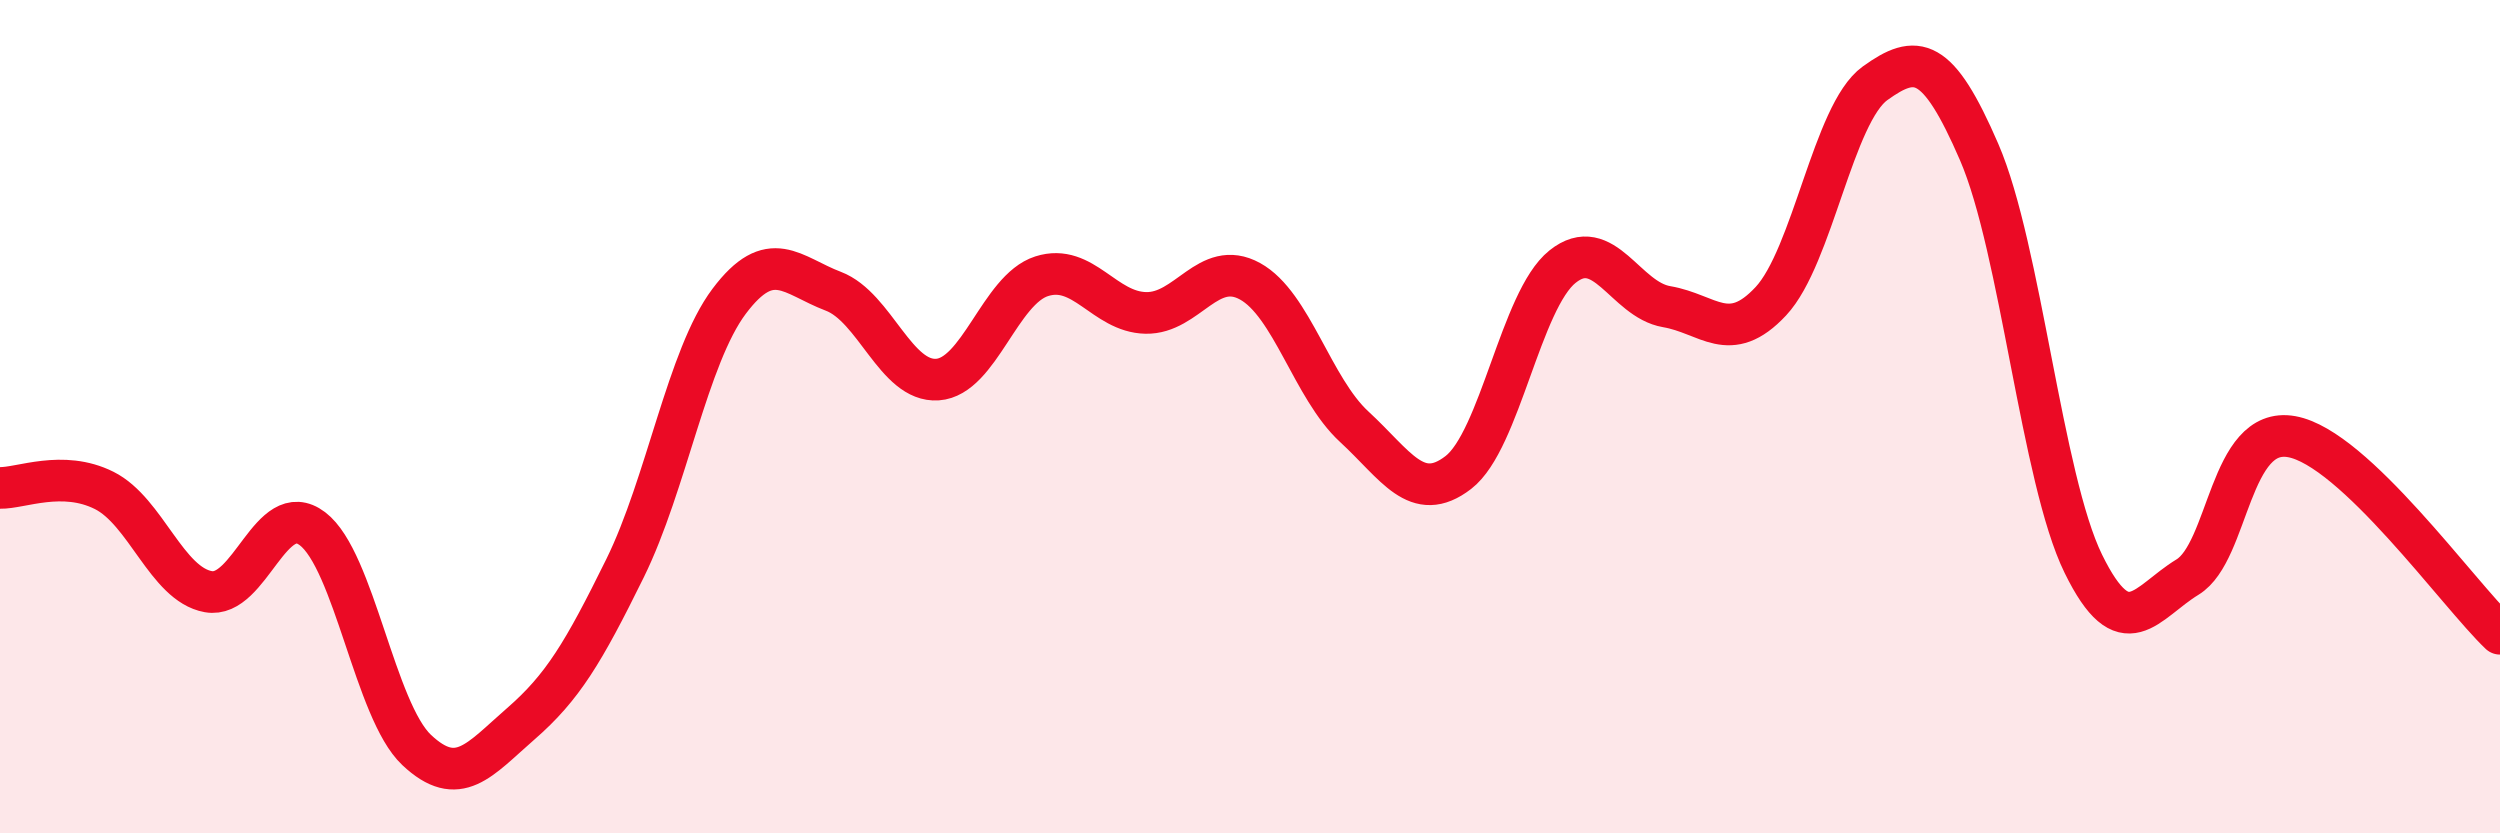
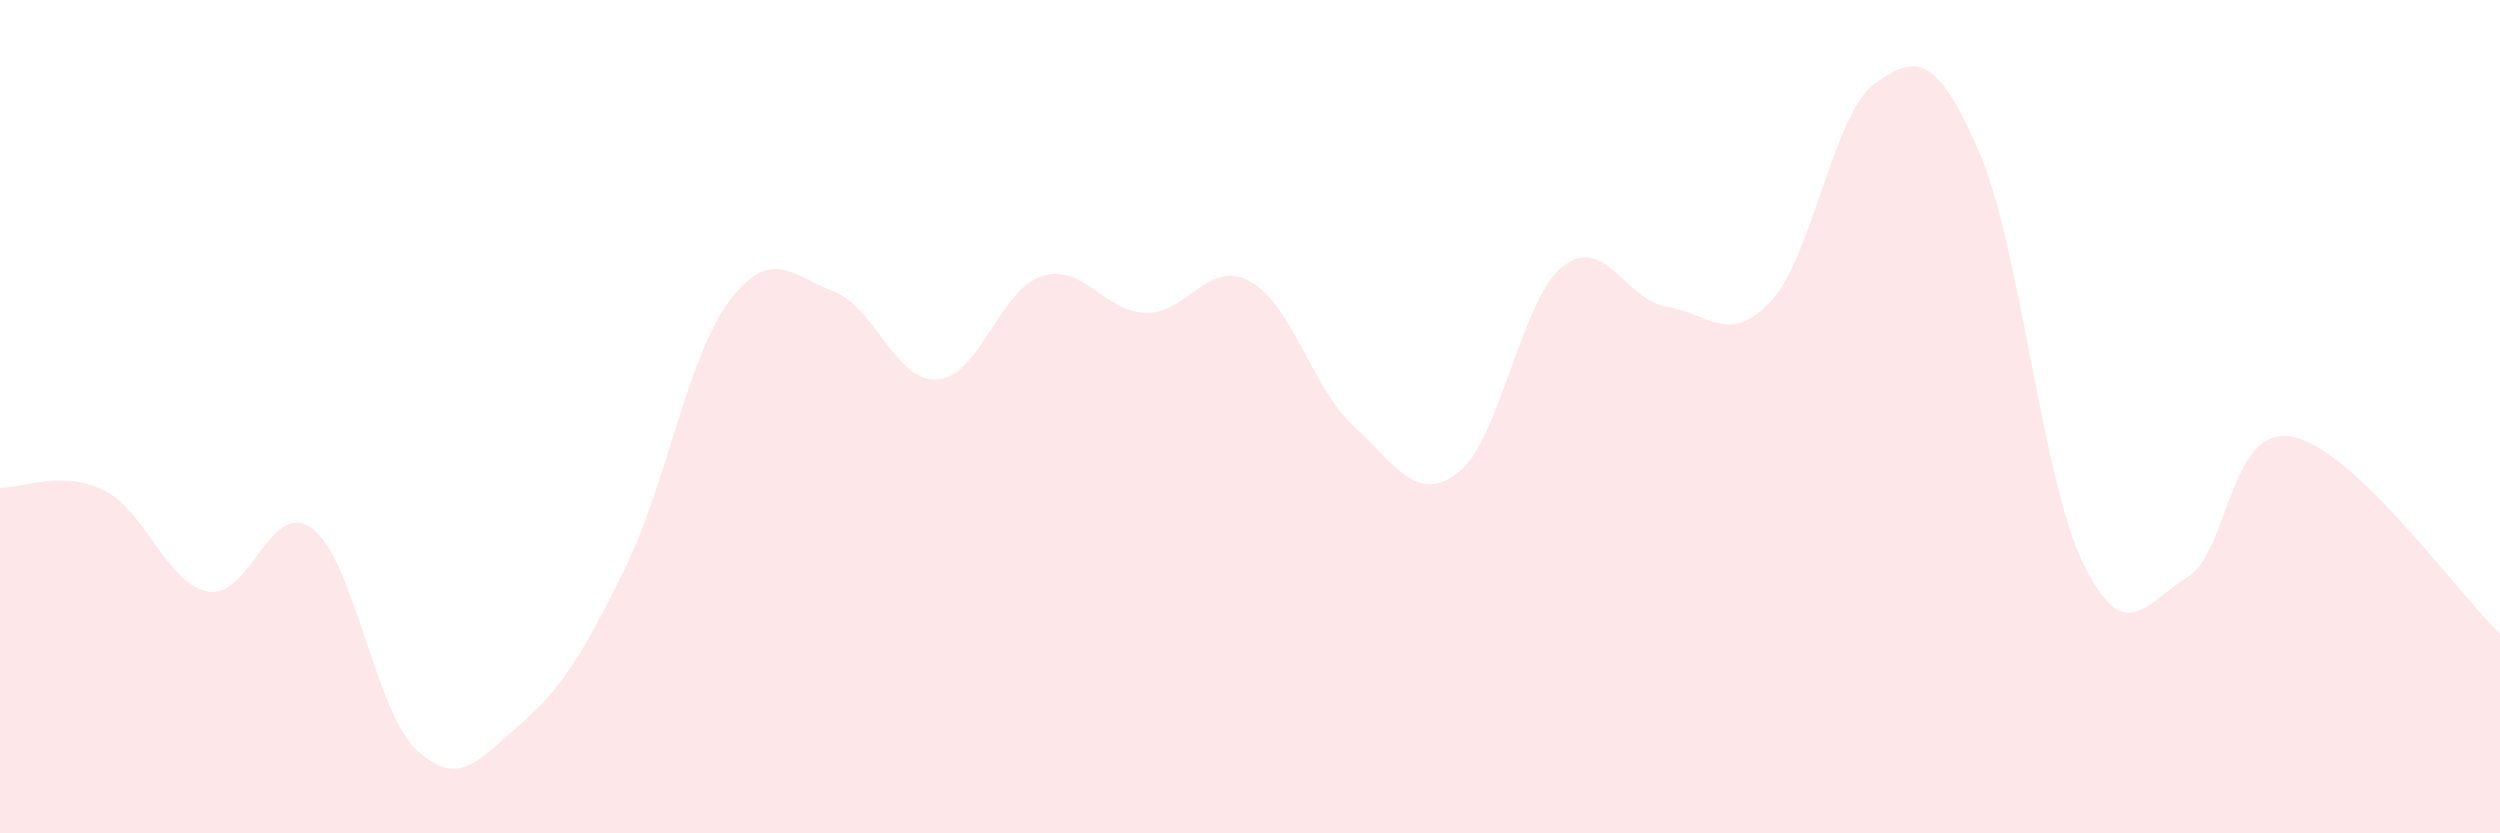
<svg xmlns="http://www.w3.org/2000/svg" width="60" height="20" viewBox="0 0 60 20">
  <path d="M 0,11.71 C 0.5,11.72 1.5,11.27 2.5,11.77 C 3.5,12.27 4,14.02 5,14.2 C 6,14.38 6.5,11.93 7.5,12.69 C 8.5,13.45 9,17.06 10,18 C 11,18.94 11.5,18.24 12.5,17.37 C 13.5,16.5 14,15.67 15,13.64 C 16,11.61 16.5,8.56 17.5,7.23 C 18.5,5.9 19,6.61 20,6.99 C 21,7.37 21.5,9.18 22.5,9.11 C 23.5,9.04 24,6.95 25,6.63 C 26,6.31 26.5,7.49 27.5,7.51 C 28.5,7.53 29,6.2 30,6.75 C 31,7.3 31.5,9.32 32.5,10.24 C 33.5,11.16 34,12.11 35,11.34 C 36,10.57 36.5,7.2 37.5,6.4 C 38.5,5.6 39,7.19 40,7.36 C 41,7.53 41.5,8.3 42.5,7.23 C 43.5,6.16 44,2.72 45,2 C 46,1.28 46.5,1.34 47.5,3.65 C 48.5,5.96 49,11.49 50,13.53 C 51,15.57 51.5,14.46 52.5,13.85 C 53.5,13.24 53.5,10.21 55,10.48 C 56.5,10.75 59,14.26 60,15.21L60 20L0 20Z" fill="#EB0A25" opacity="0.1" stroke-linecap="round" stroke-linejoin="round" />
-   <path d="M 0,11.71 C 0.5,11.72 1.5,11.27 2.5,11.77 C 3.5,12.27 4,14.02 5,14.2 C 6,14.38 6.5,11.93 7.5,12.69 C 8.5,13.45 9,17.06 10,18 C 11,18.94 11.5,18.24 12.5,17.37 C 13.5,16.5 14,15.67 15,13.64 C 16,11.61 16.5,8.56 17.5,7.23 C 18.5,5.9 19,6.61 20,6.99 C 21,7.37 21.5,9.18 22.5,9.11 C 23.5,9.04 24,6.95 25,6.63 C 26,6.31 26.5,7.49 27.5,7.51 C 28.5,7.53 29,6.2 30,6.75 C 31,7.3 31.5,9.32 32.5,10.24 C 33.5,11.16 34,12.11 35,11.34 C 36,10.57 36.5,7.2 37.5,6.4 C 38.5,5.6 39,7.19 40,7.36 C 41,7.53 41.5,8.3 42.5,7.23 C 43.5,6.16 44,2.72 45,2 C 46,1.28 46.5,1.34 47.5,3.65 C 48.5,5.96 49,11.49 50,13.53 C 51,15.57 51.5,14.46 52.5,13.85 C 53.5,13.24 53.5,10.21 55,10.48 C 56.5,10.75 59,14.26 60,15.21" stroke="#EB0A25" stroke-width="1" fill="none" stroke-linecap="round" stroke-linejoin="round" />
</svg>